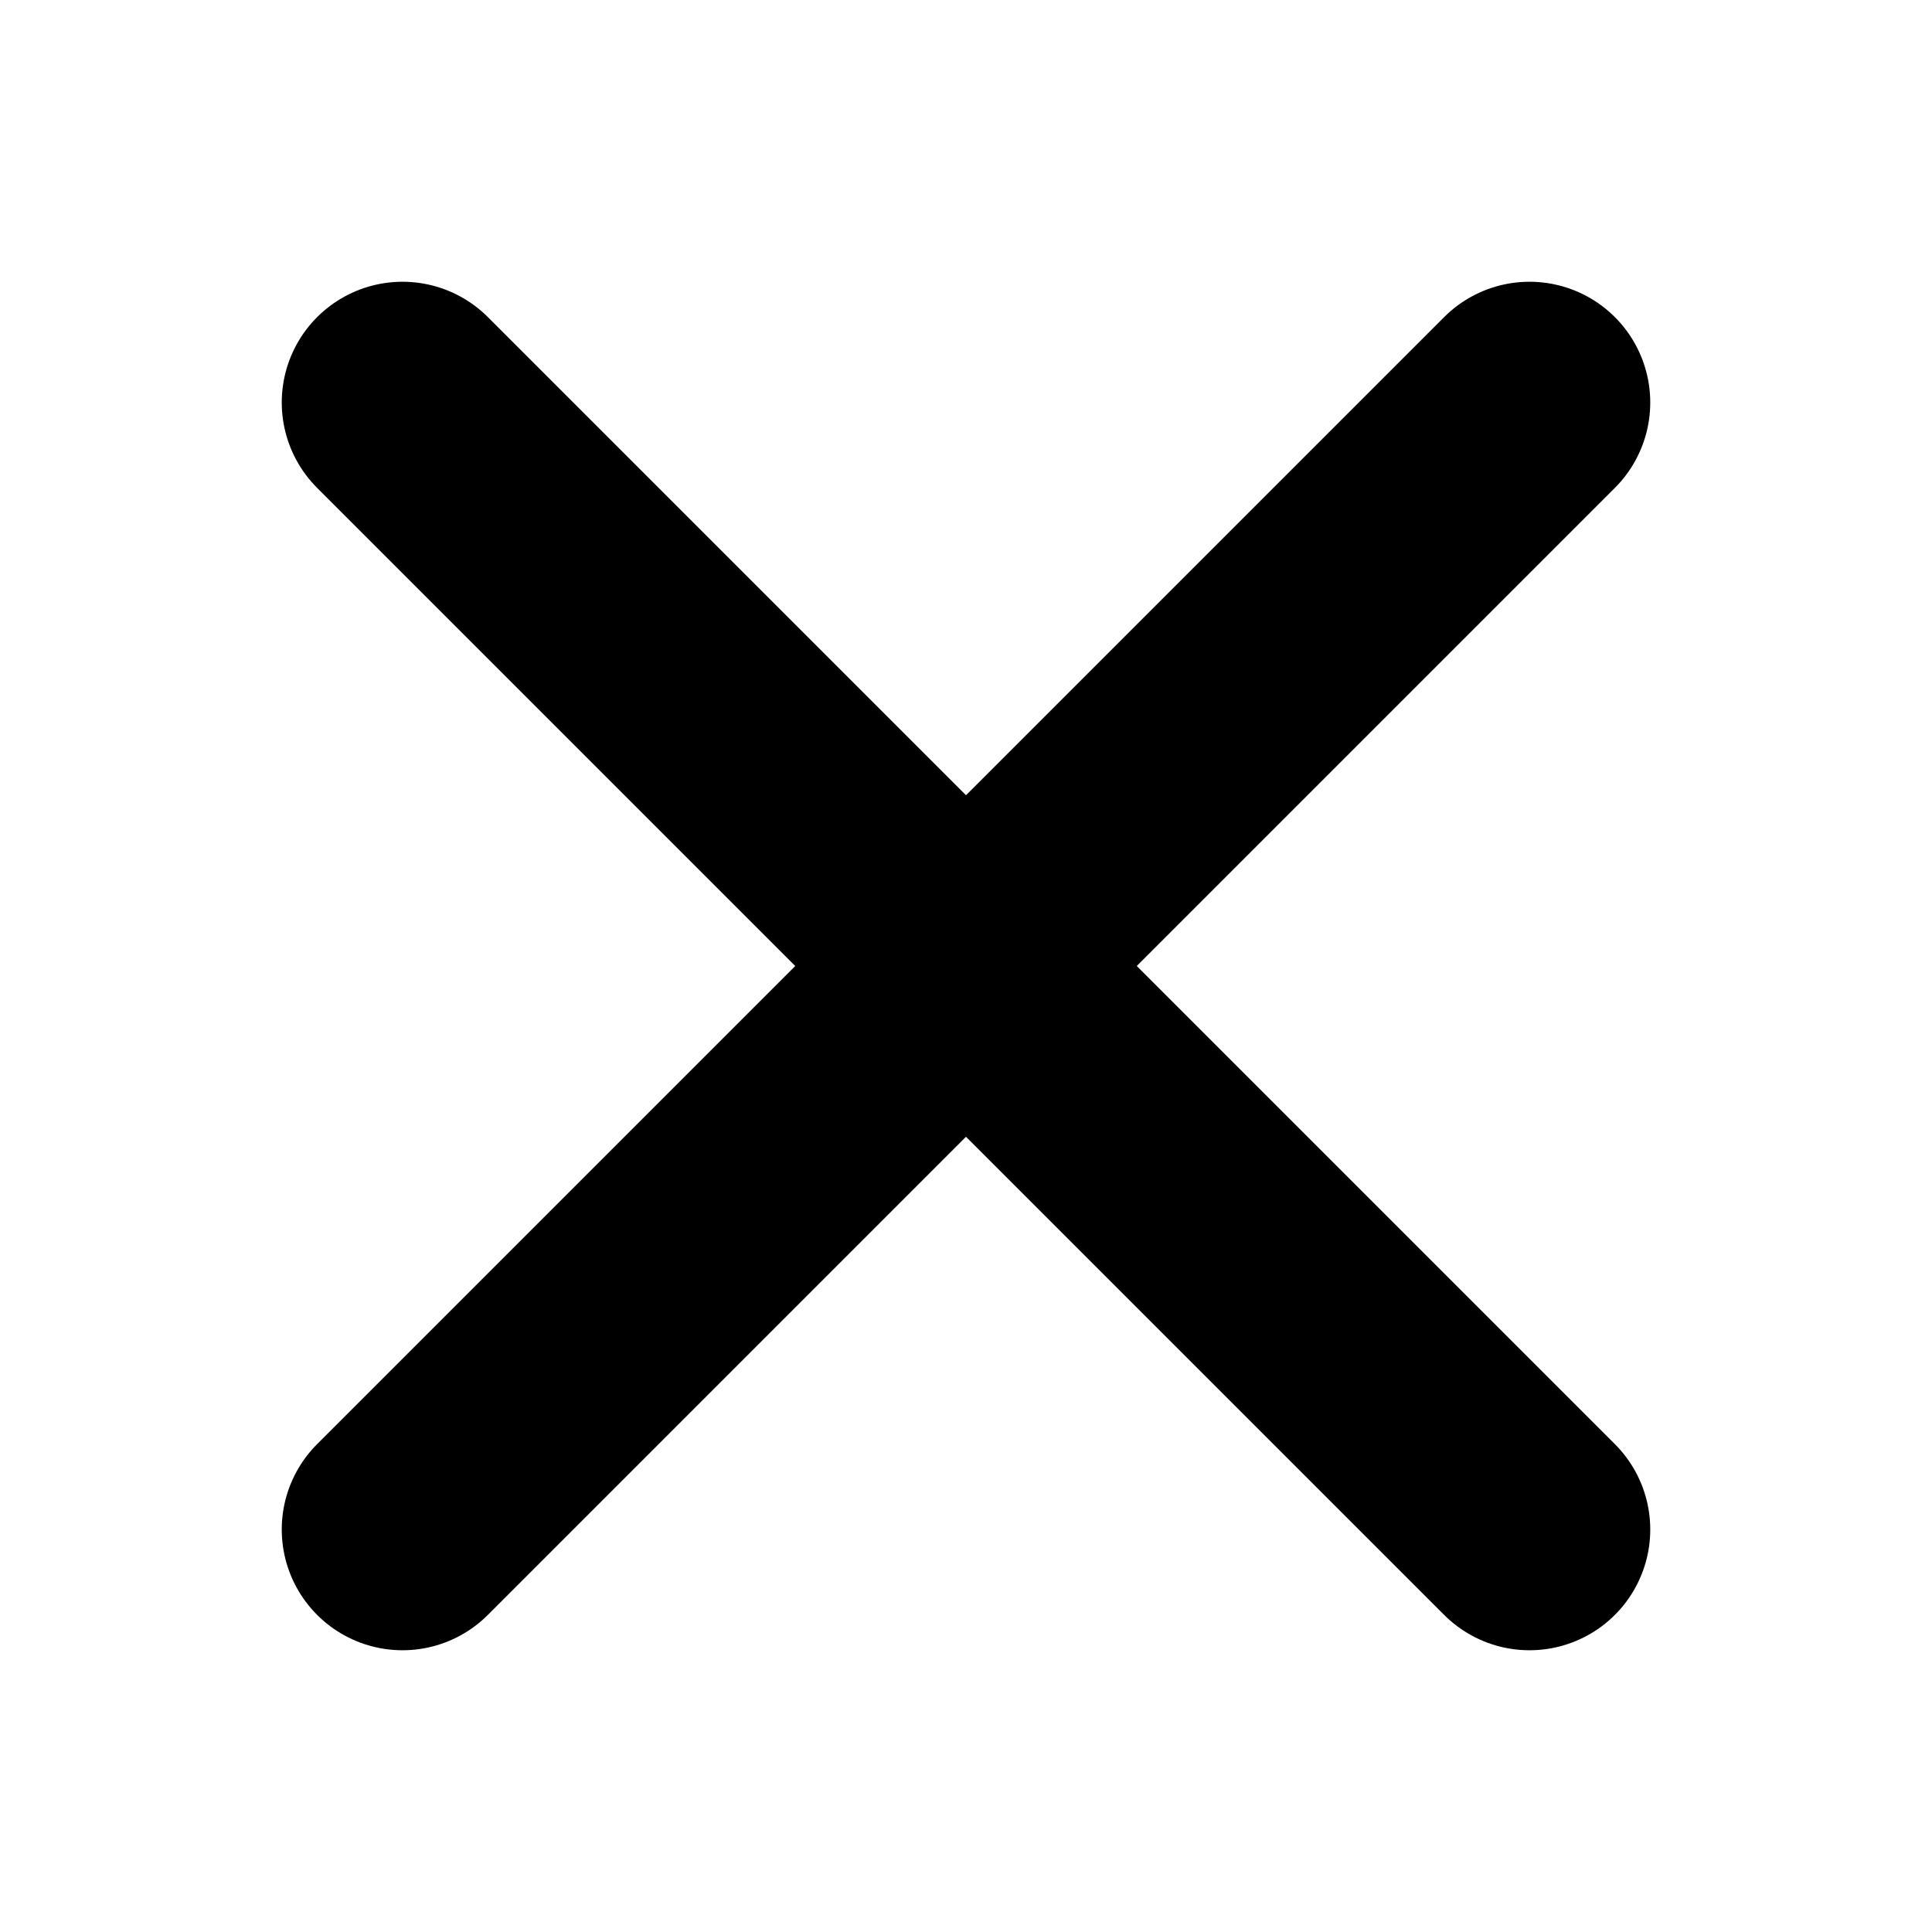
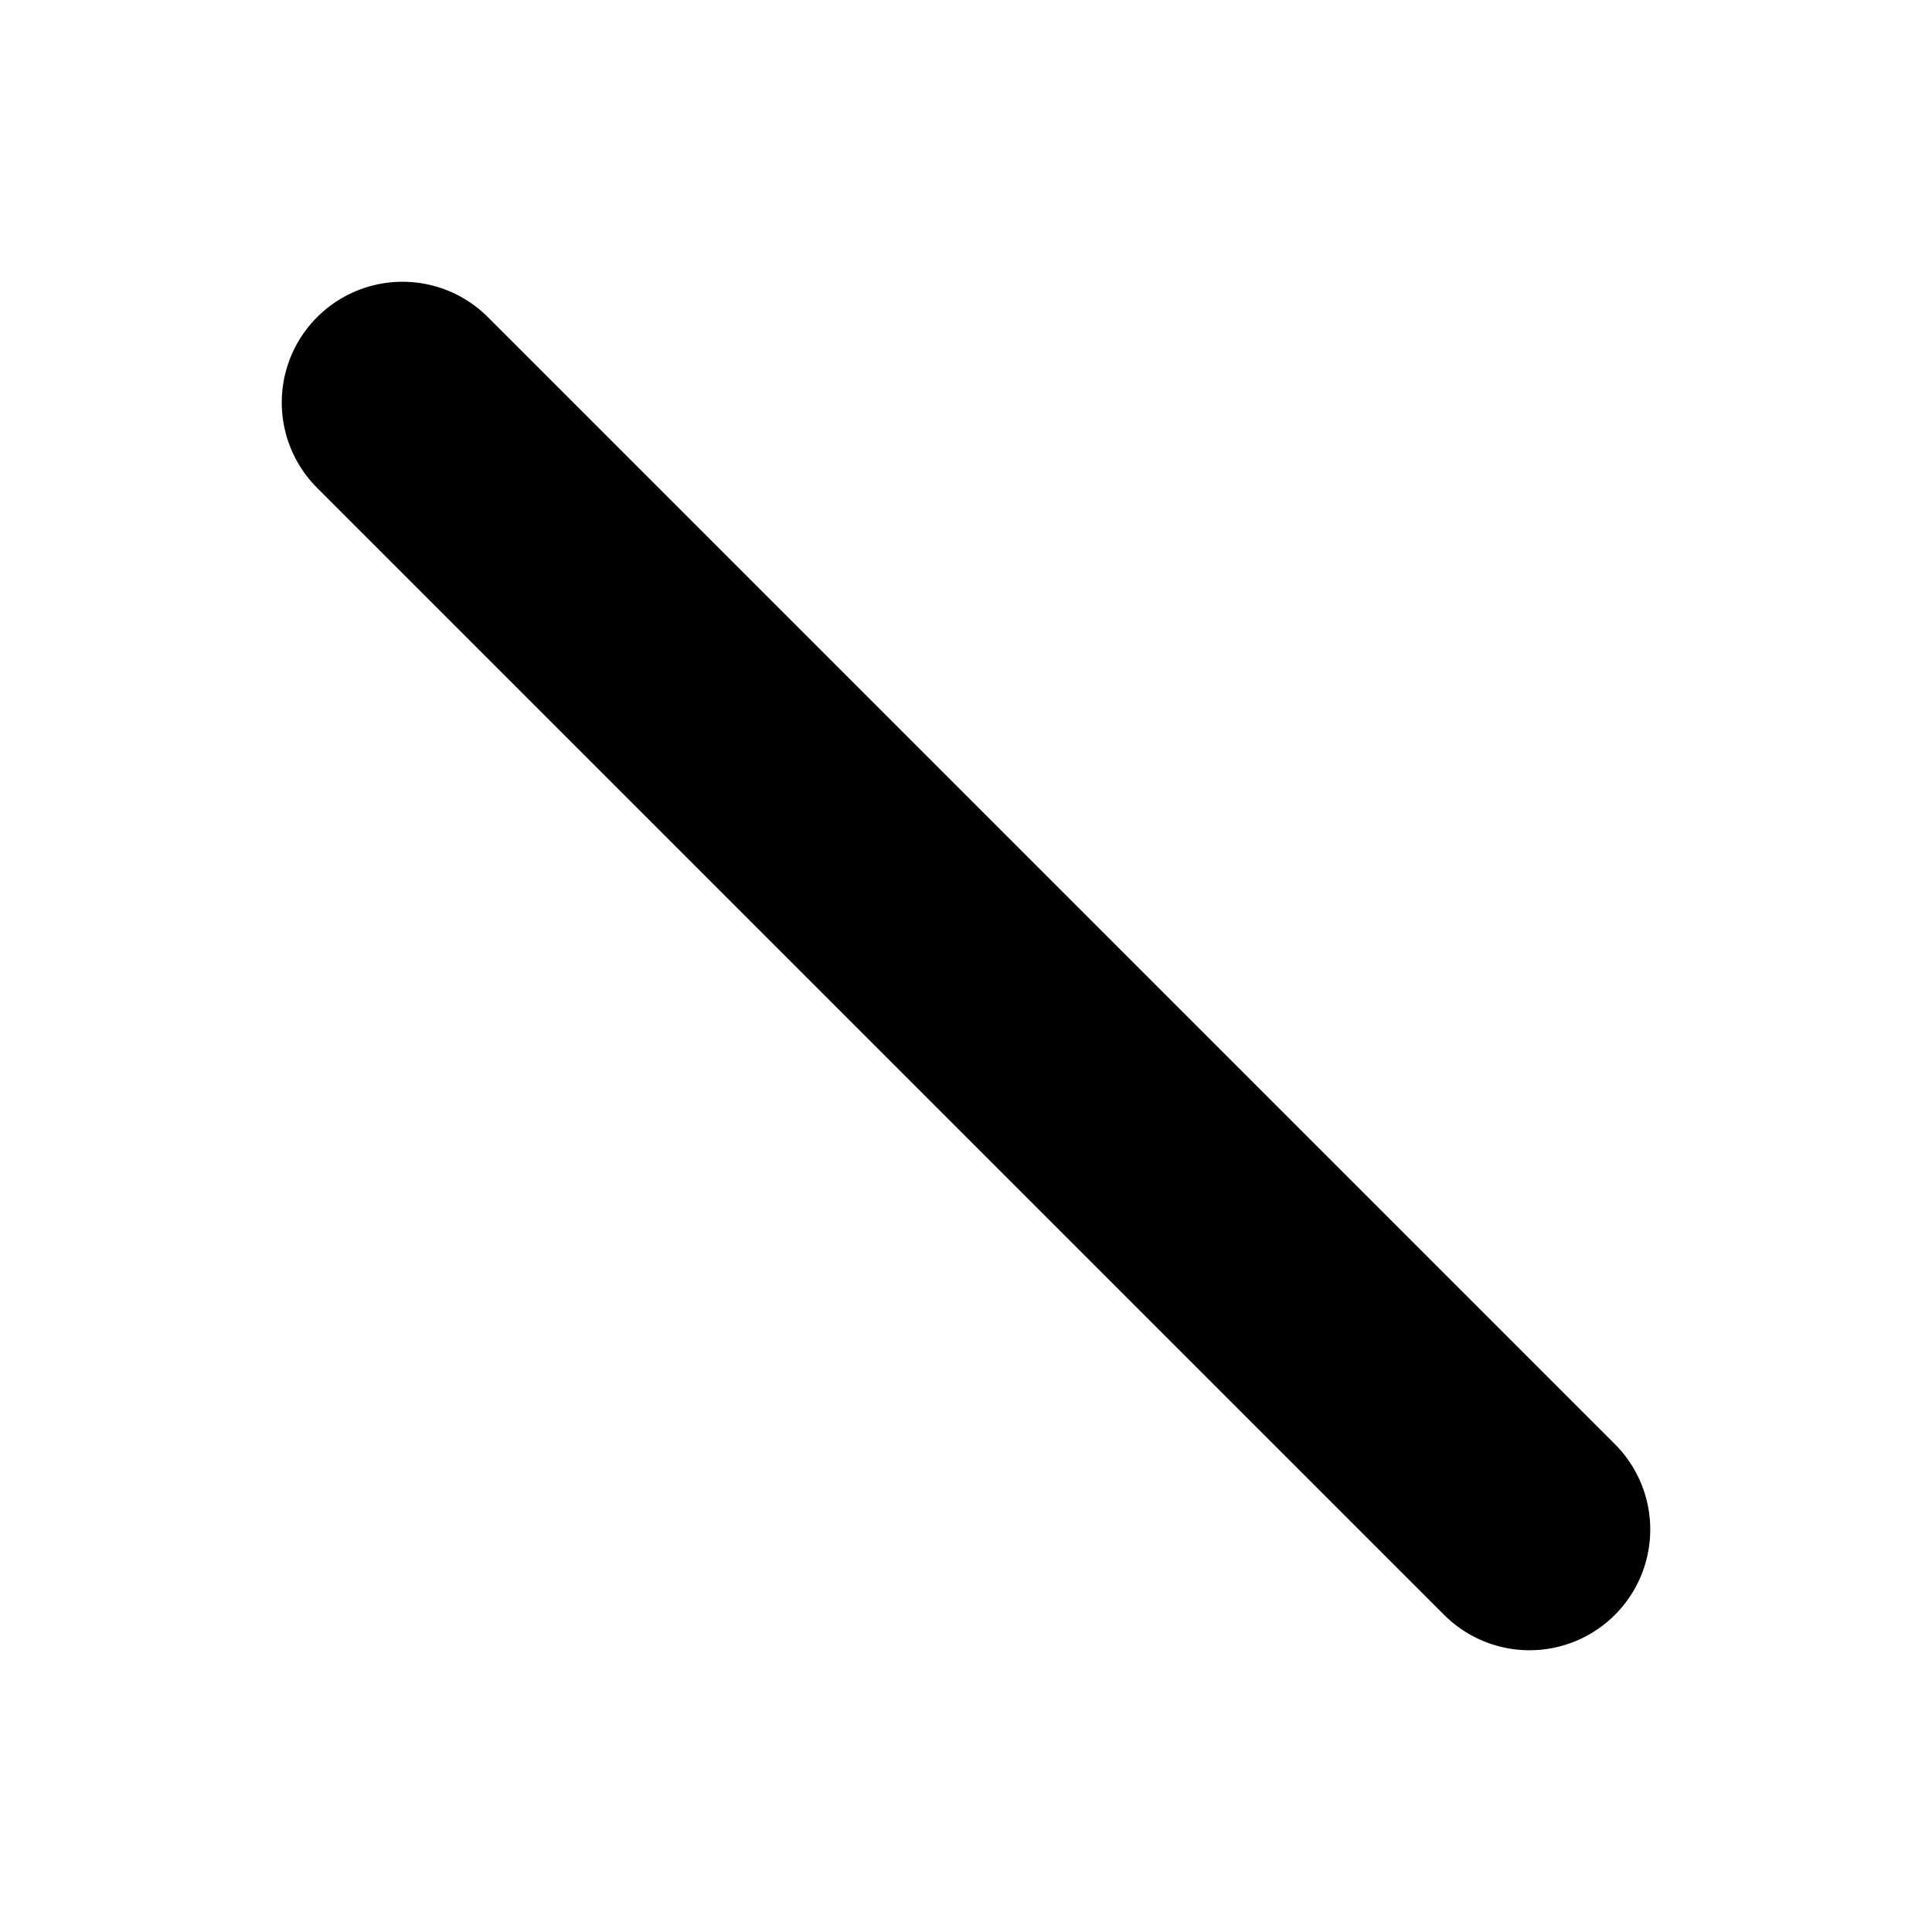
<svg xmlns="http://www.w3.org/2000/svg" width="24px" height="24px" viewBox="0 0 24 24" version="1.1">
  <title>Icon/close</title>
  <desc>Created with Sketch.</desc>
  <g id="Icon/close" stroke="none" stroke-width="1" fill="none" fill-rule="evenodd" stroke-linecap="round">
-     <path d="M5,19 L19,5" id="Path-2" stroke="#000000" stroke-width="3" />
    <path d="M5,5 L19,19" id="Path-2" stroke="#000000" stroke-width="3" />
  </g>
</svg>